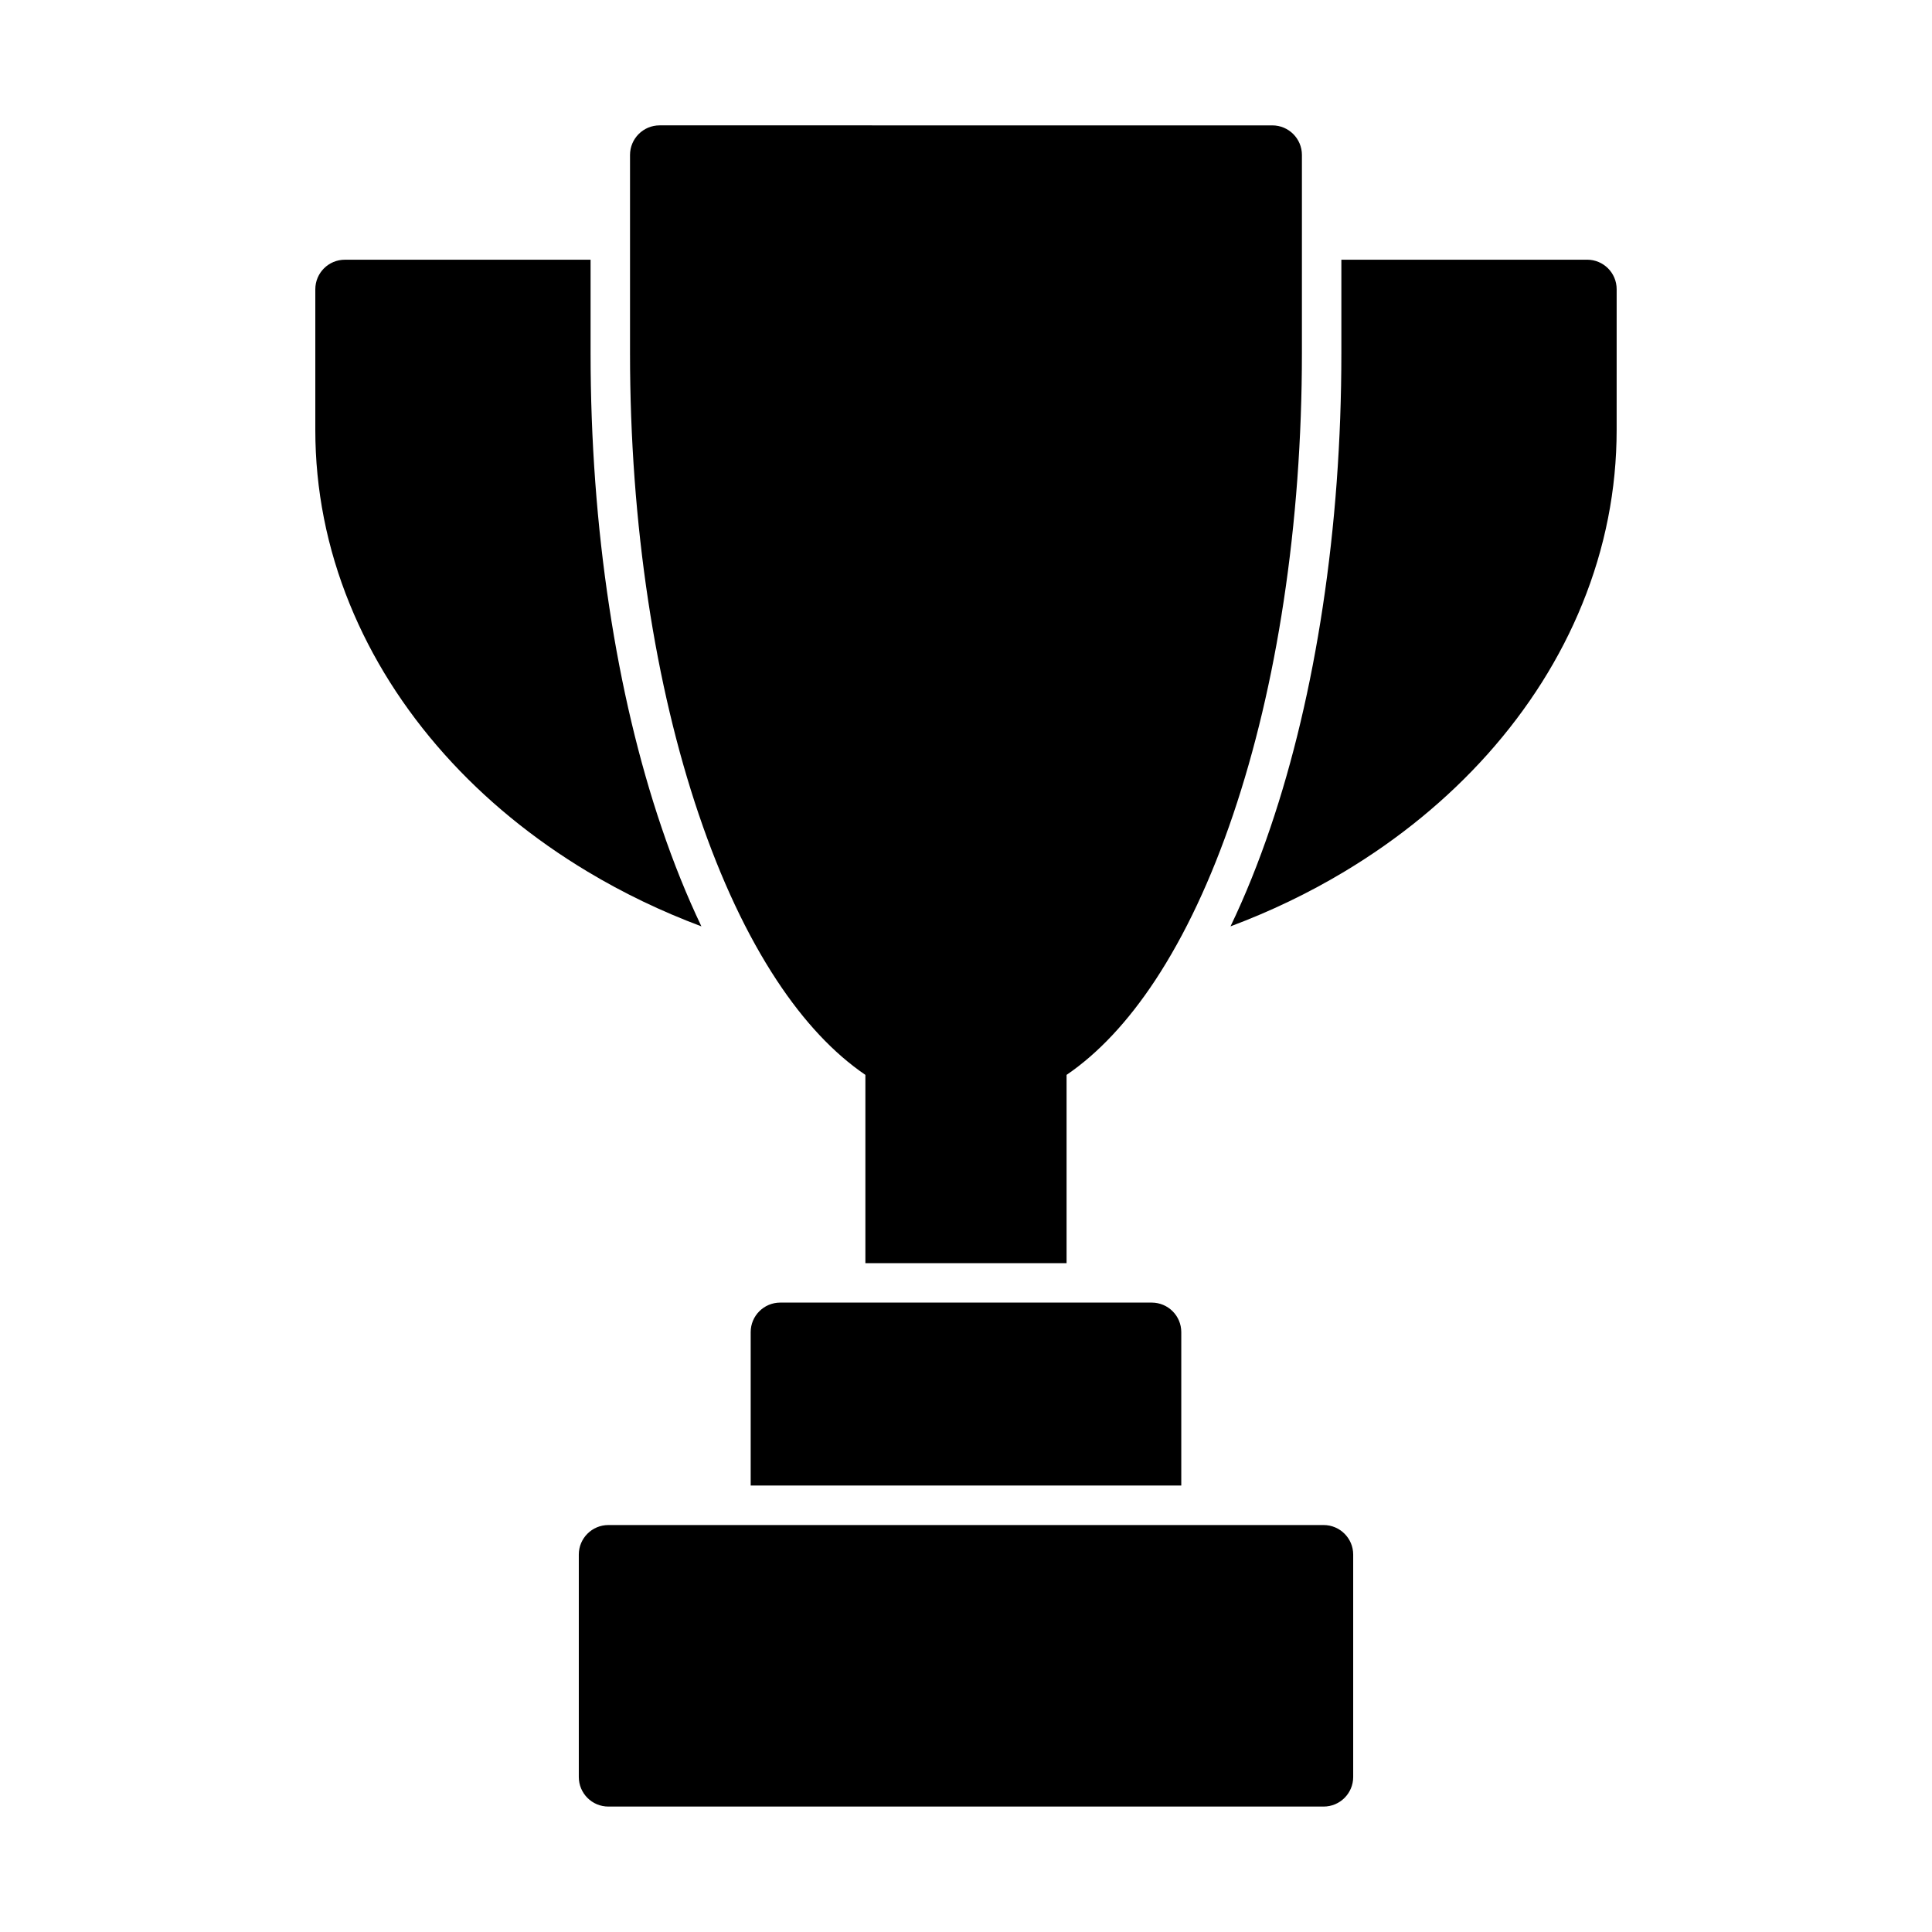
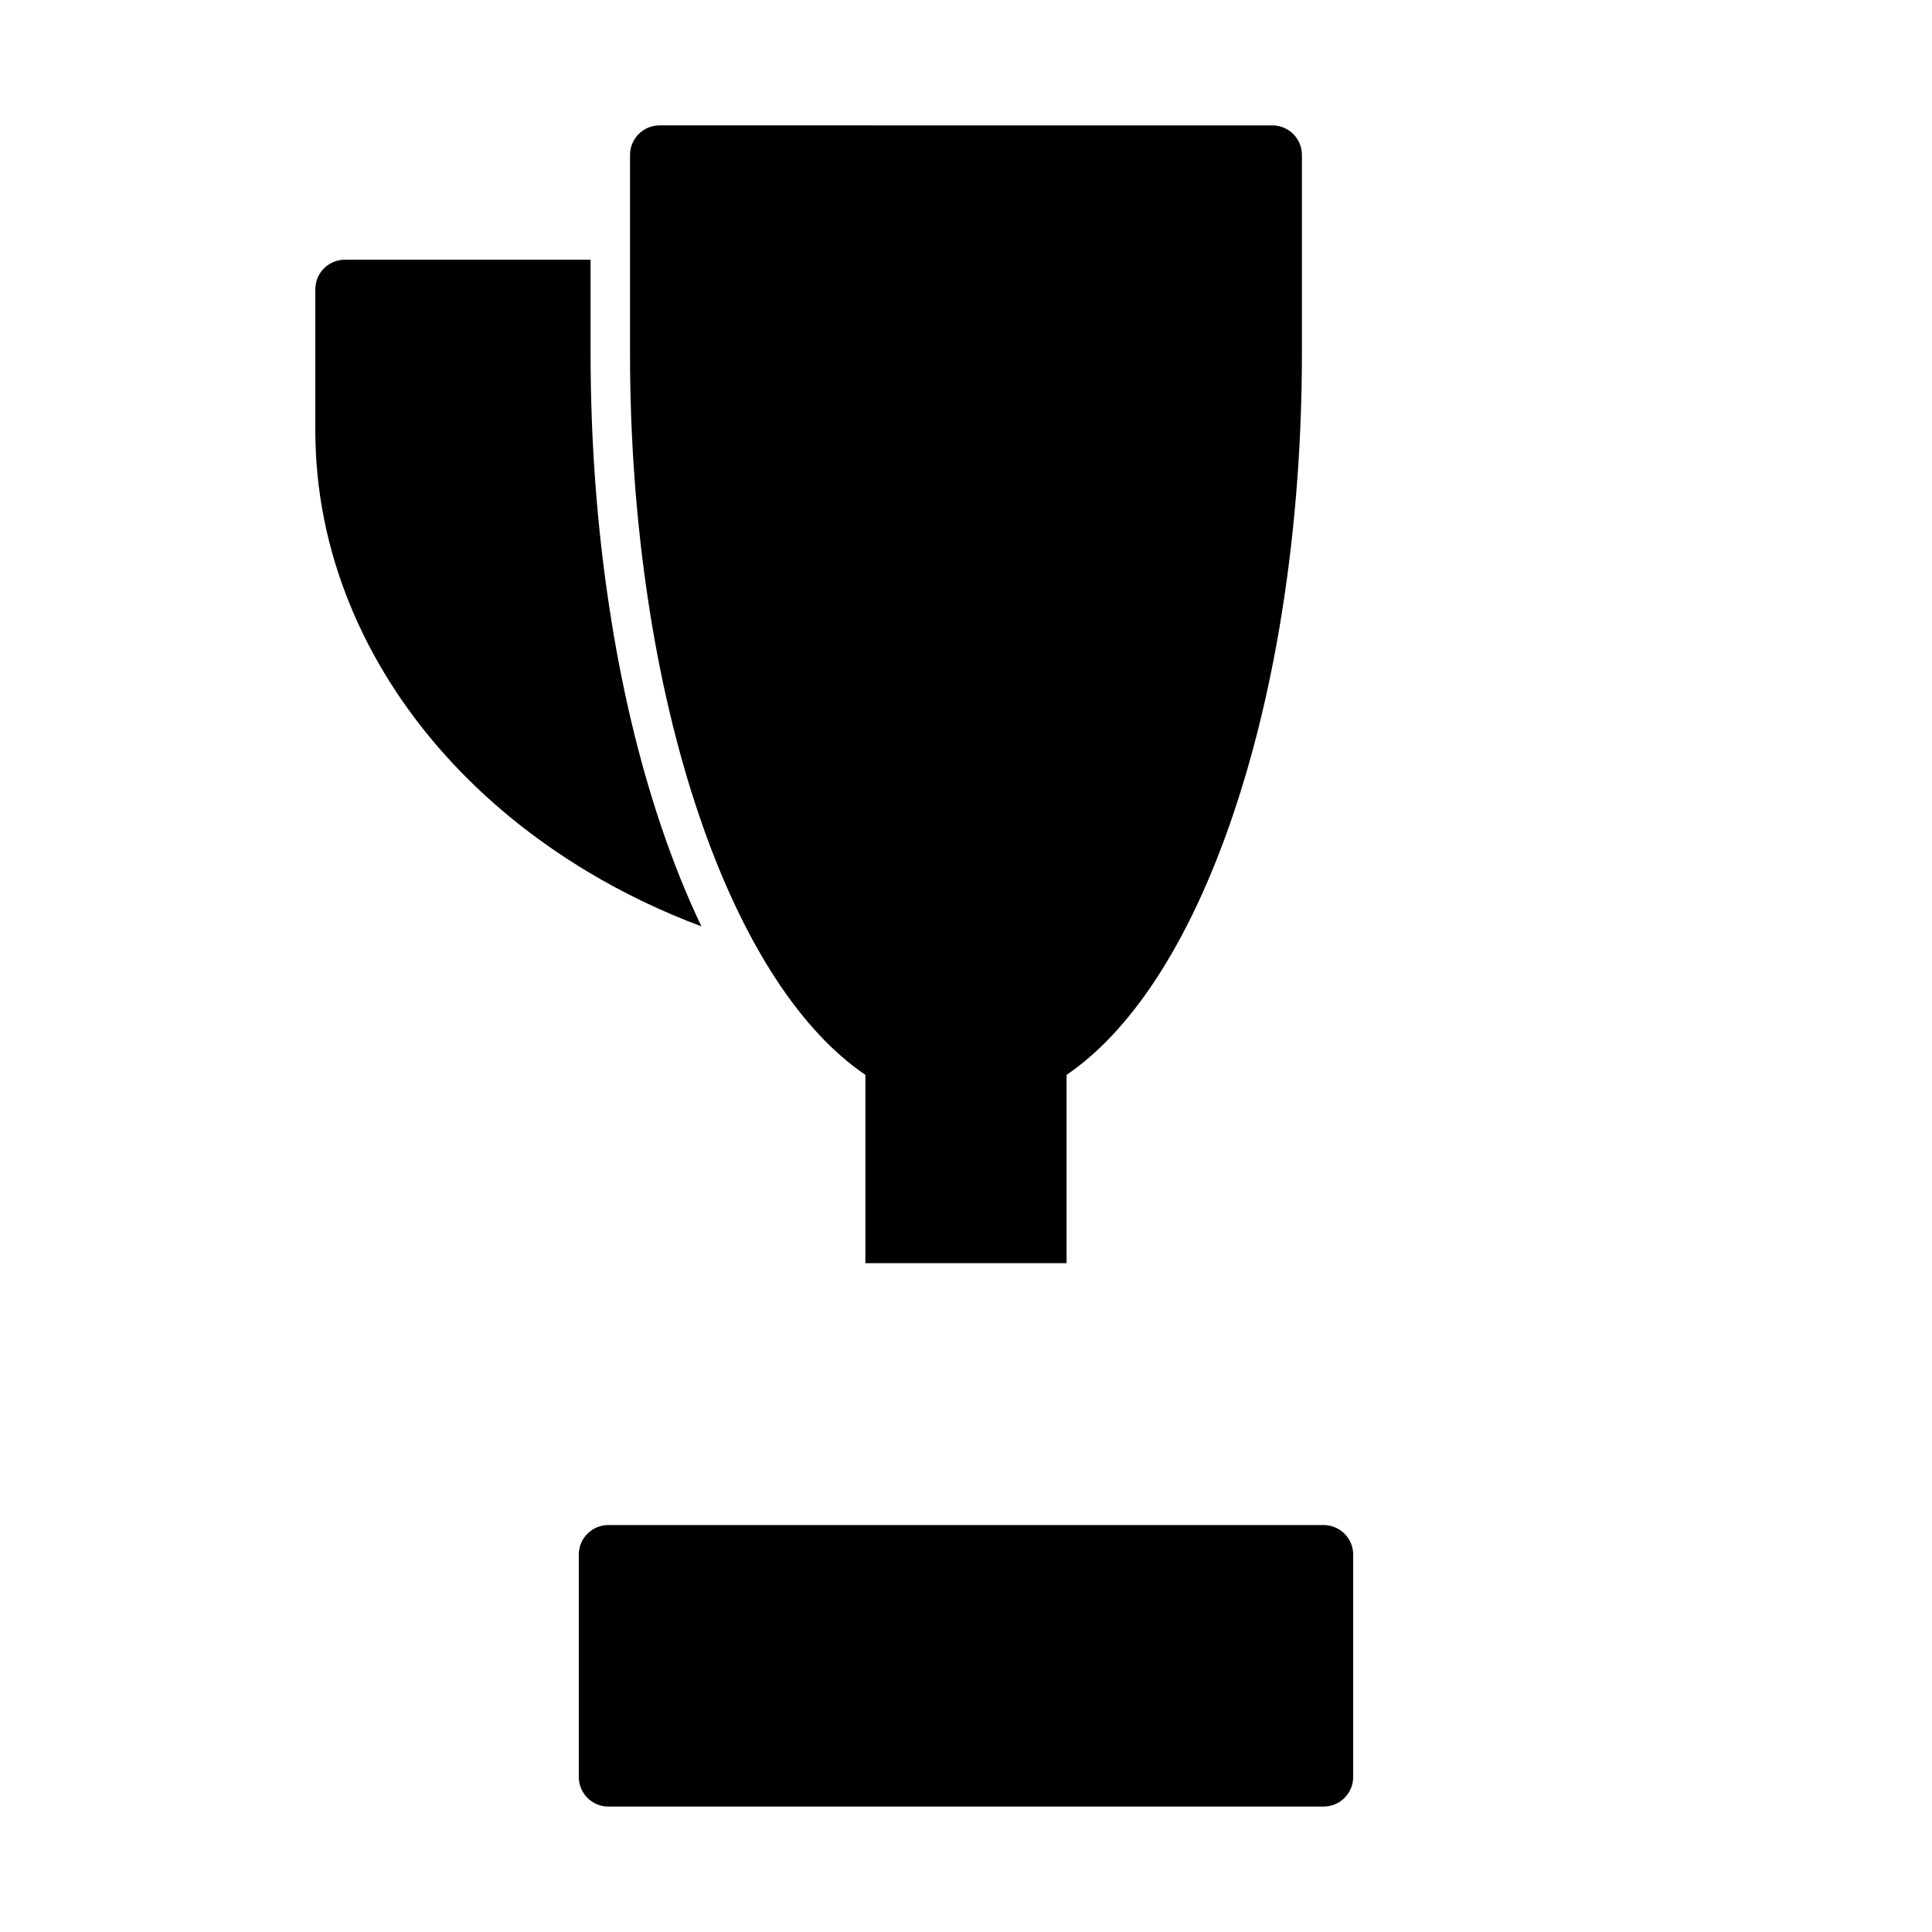
<svg xmlns="http://www.w3.org/2000/svg" fill="#000000" width="800px" height="800px" version="1.1" viewBox="144 144 512 512">
  <g>
    <path d="m494.77 548.15h-189.54c-4.336 0-7.84 3.504-7.84 7.824v58.945c0 4.336 3.504 7.84 7.84 7.84h189.54c4.32 0 7.84-3.504 7.84-7.84v-58.945c0-4.312-3.519-7.824-7.84-7.824z" />
    <path d="m329.88 389.5c-3.84-8.039-7.383-16.824-10.578-26.262-6-17.695-10.66-37.344-13.84-58.379-3.289-21.602-4.953-44.203-4.953-67.219v-24.812h-65.109c-4.336 0-7.84 3.504-7.84 7.84v37.281c0 15.762 3.062 31.293 9.117 46.137 5.809 14.281 14.273 27.68 25.121 39.824 10.668 11.934 23.434 22.387 37.895 31.07 9.508 5.711 19.605 10.555 30.188 14.52z" />
-     <path d="m564.6 212.82h-65.125v24.812c0 23.02-1.66 45.617-4.938 67.219-3.18 21.035-7.84 40.684-13.84 58.379-3.195 9.438-6.731 18.215-10.598 26.262 10.598-3.969 20.695-8.809 30.195-14.516 14.469-8.691 27.23-19.145 37.895-31.07 10.855-12.148 19.309-25.535 25.121-39.824 6.062-14.855 9.117-30.379 9.117-46.137l0.004-37.285c0.008-4.336-3.492-7.84-7.832-7.84z" />
    <path d="m329.2 359.88c5.809 17.16 12.762 31.938 20.648 43.91 7.211 10.949 15.098 19.355 23.488 25.066v49.895h53.316v-49.895c8.375-5.707 16.262-14.113 23.488-25.066 7.887-11.973 14.84-26.75 20.648-43.91 5.793-17.129 10.32-36.164 13.406-56.594 3.195-21.082 4.824-43.156 4.824-65.652l0.004-52.566c0-4.336-3.519-7.84-7.84-7.84l-162.38-0.004c-4.32 0-7.84 3.504-7.84 7.84v52.57c0 22.492 1.629 44.57 4.824 65.652 3.09 20.438 7.613 39.473 13.41 56.594z" />
-     <path d="m350.78 489.2c-4.336 0-7.84 3.504-7.84 7.824v40.652h114.11v-40.652c0-4.32-3.504-7.824-7.84-7.824z" />
  </g>
</svg>